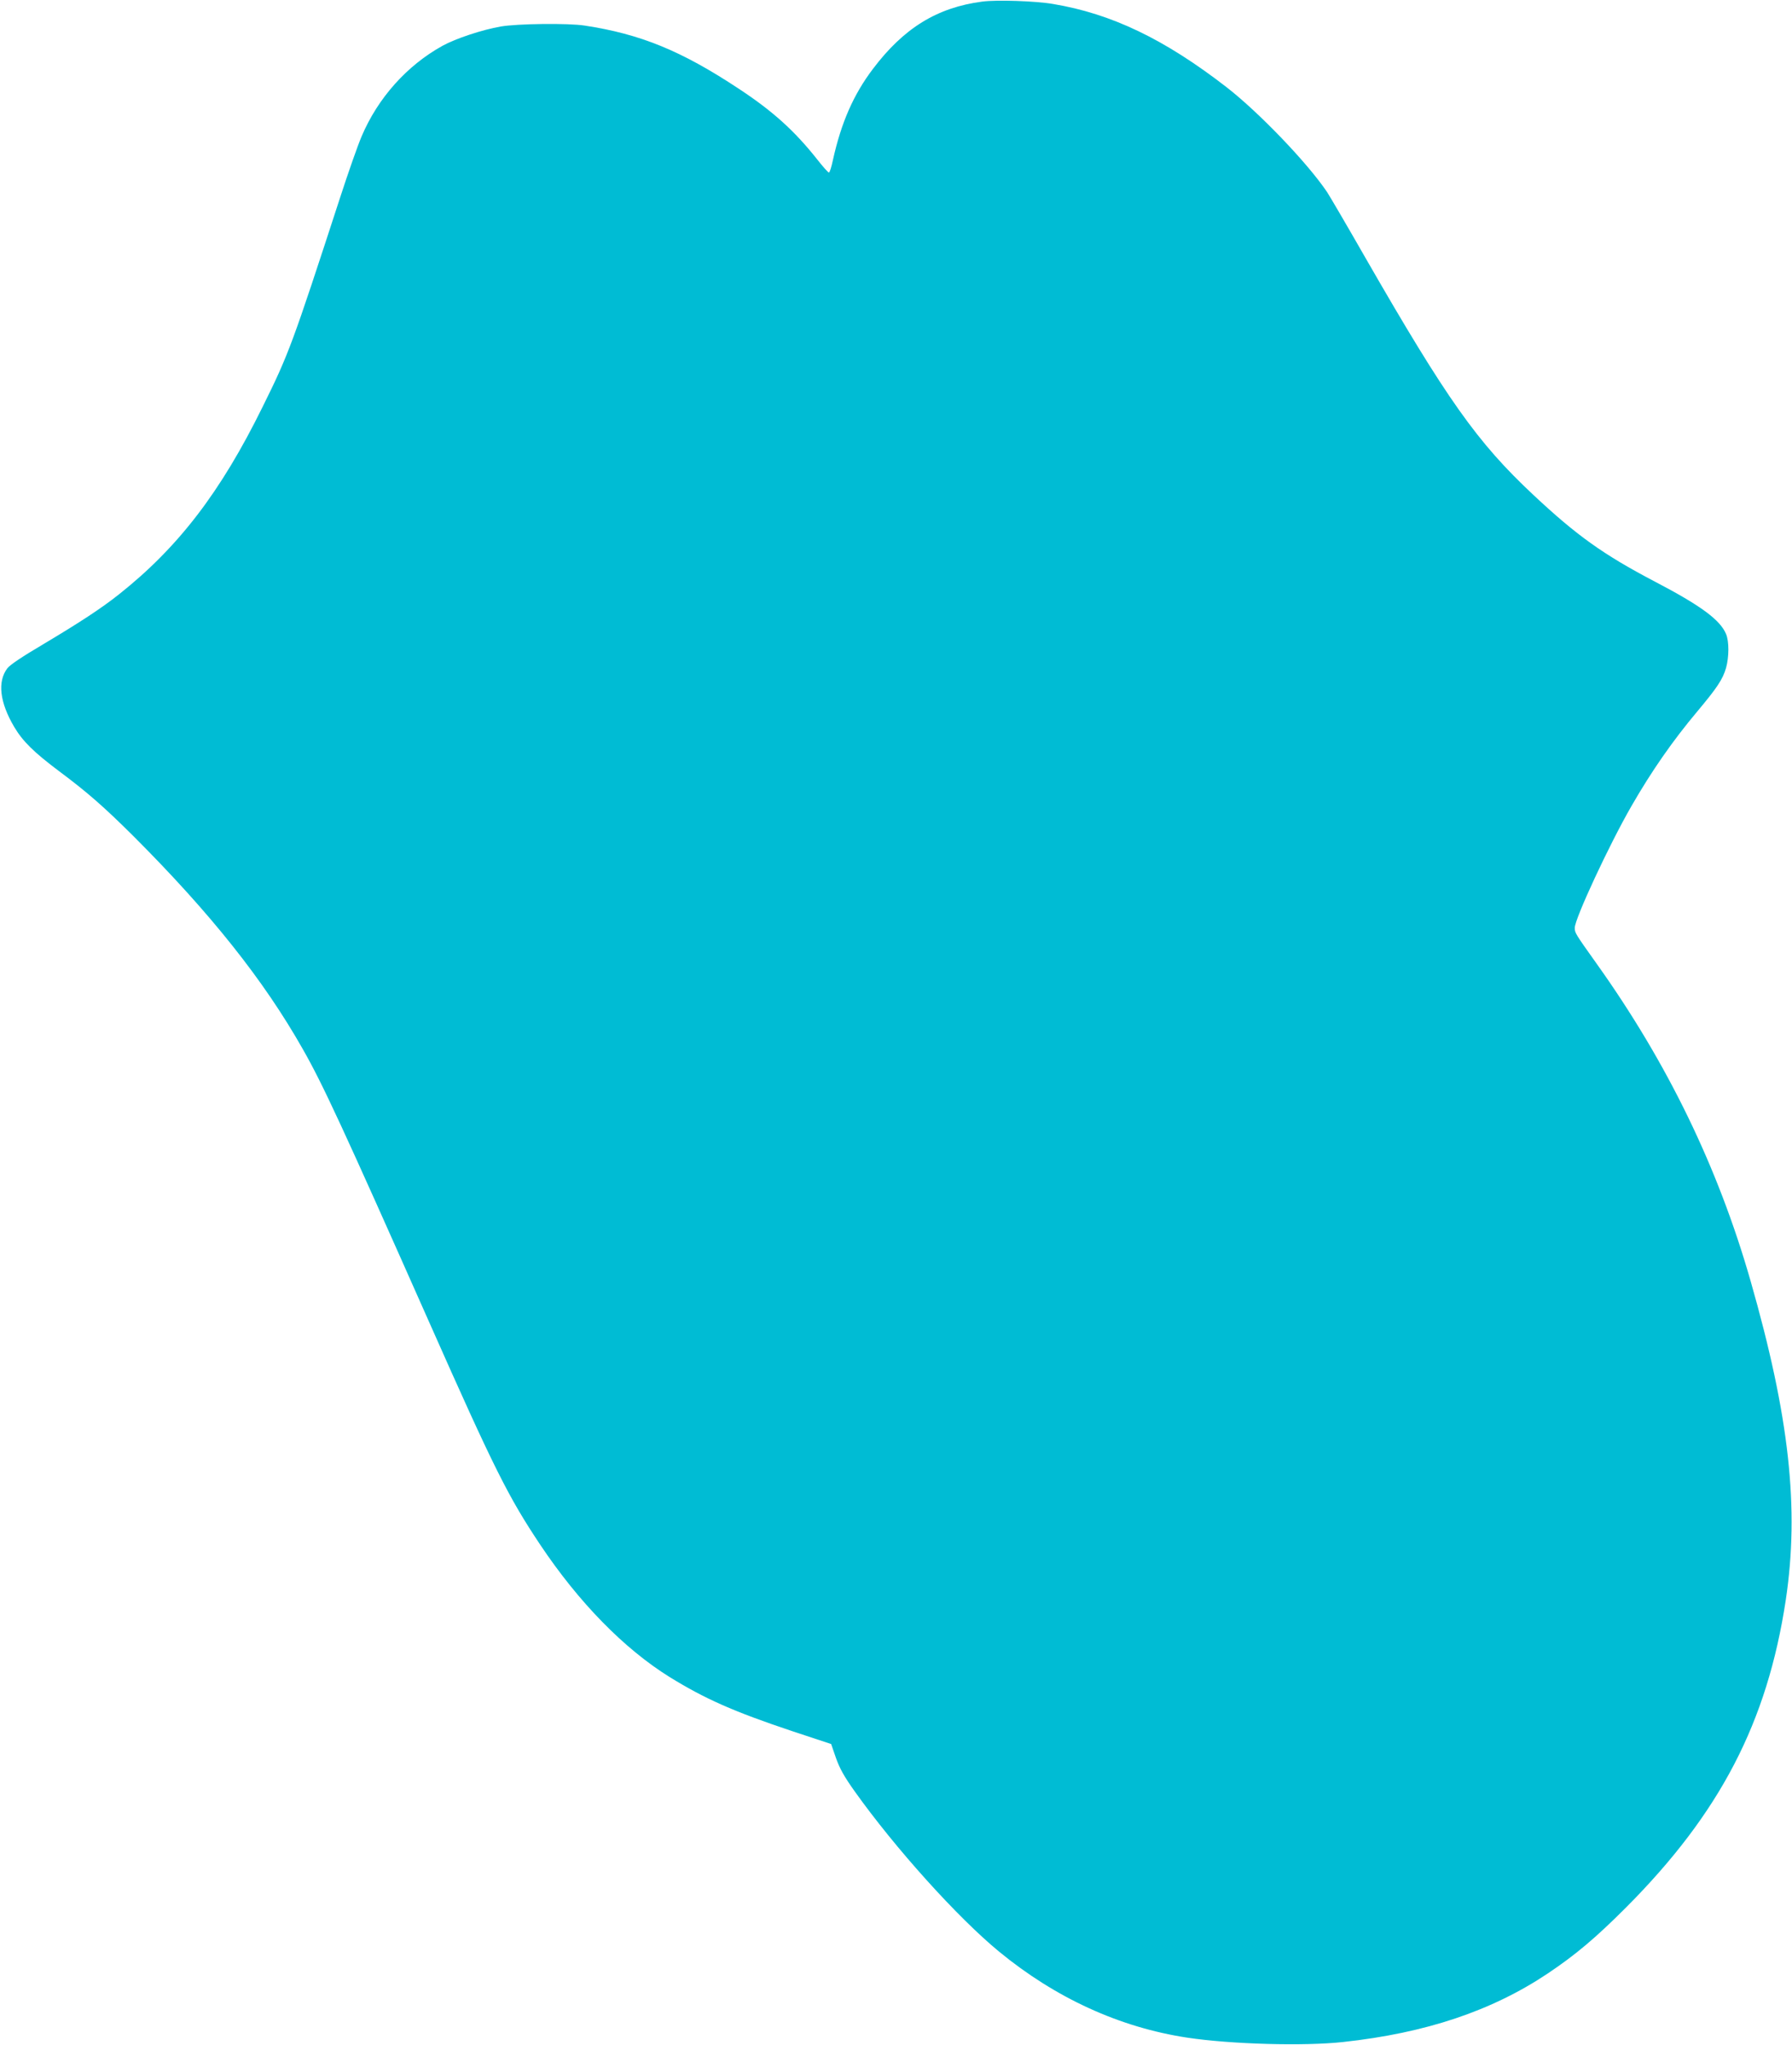
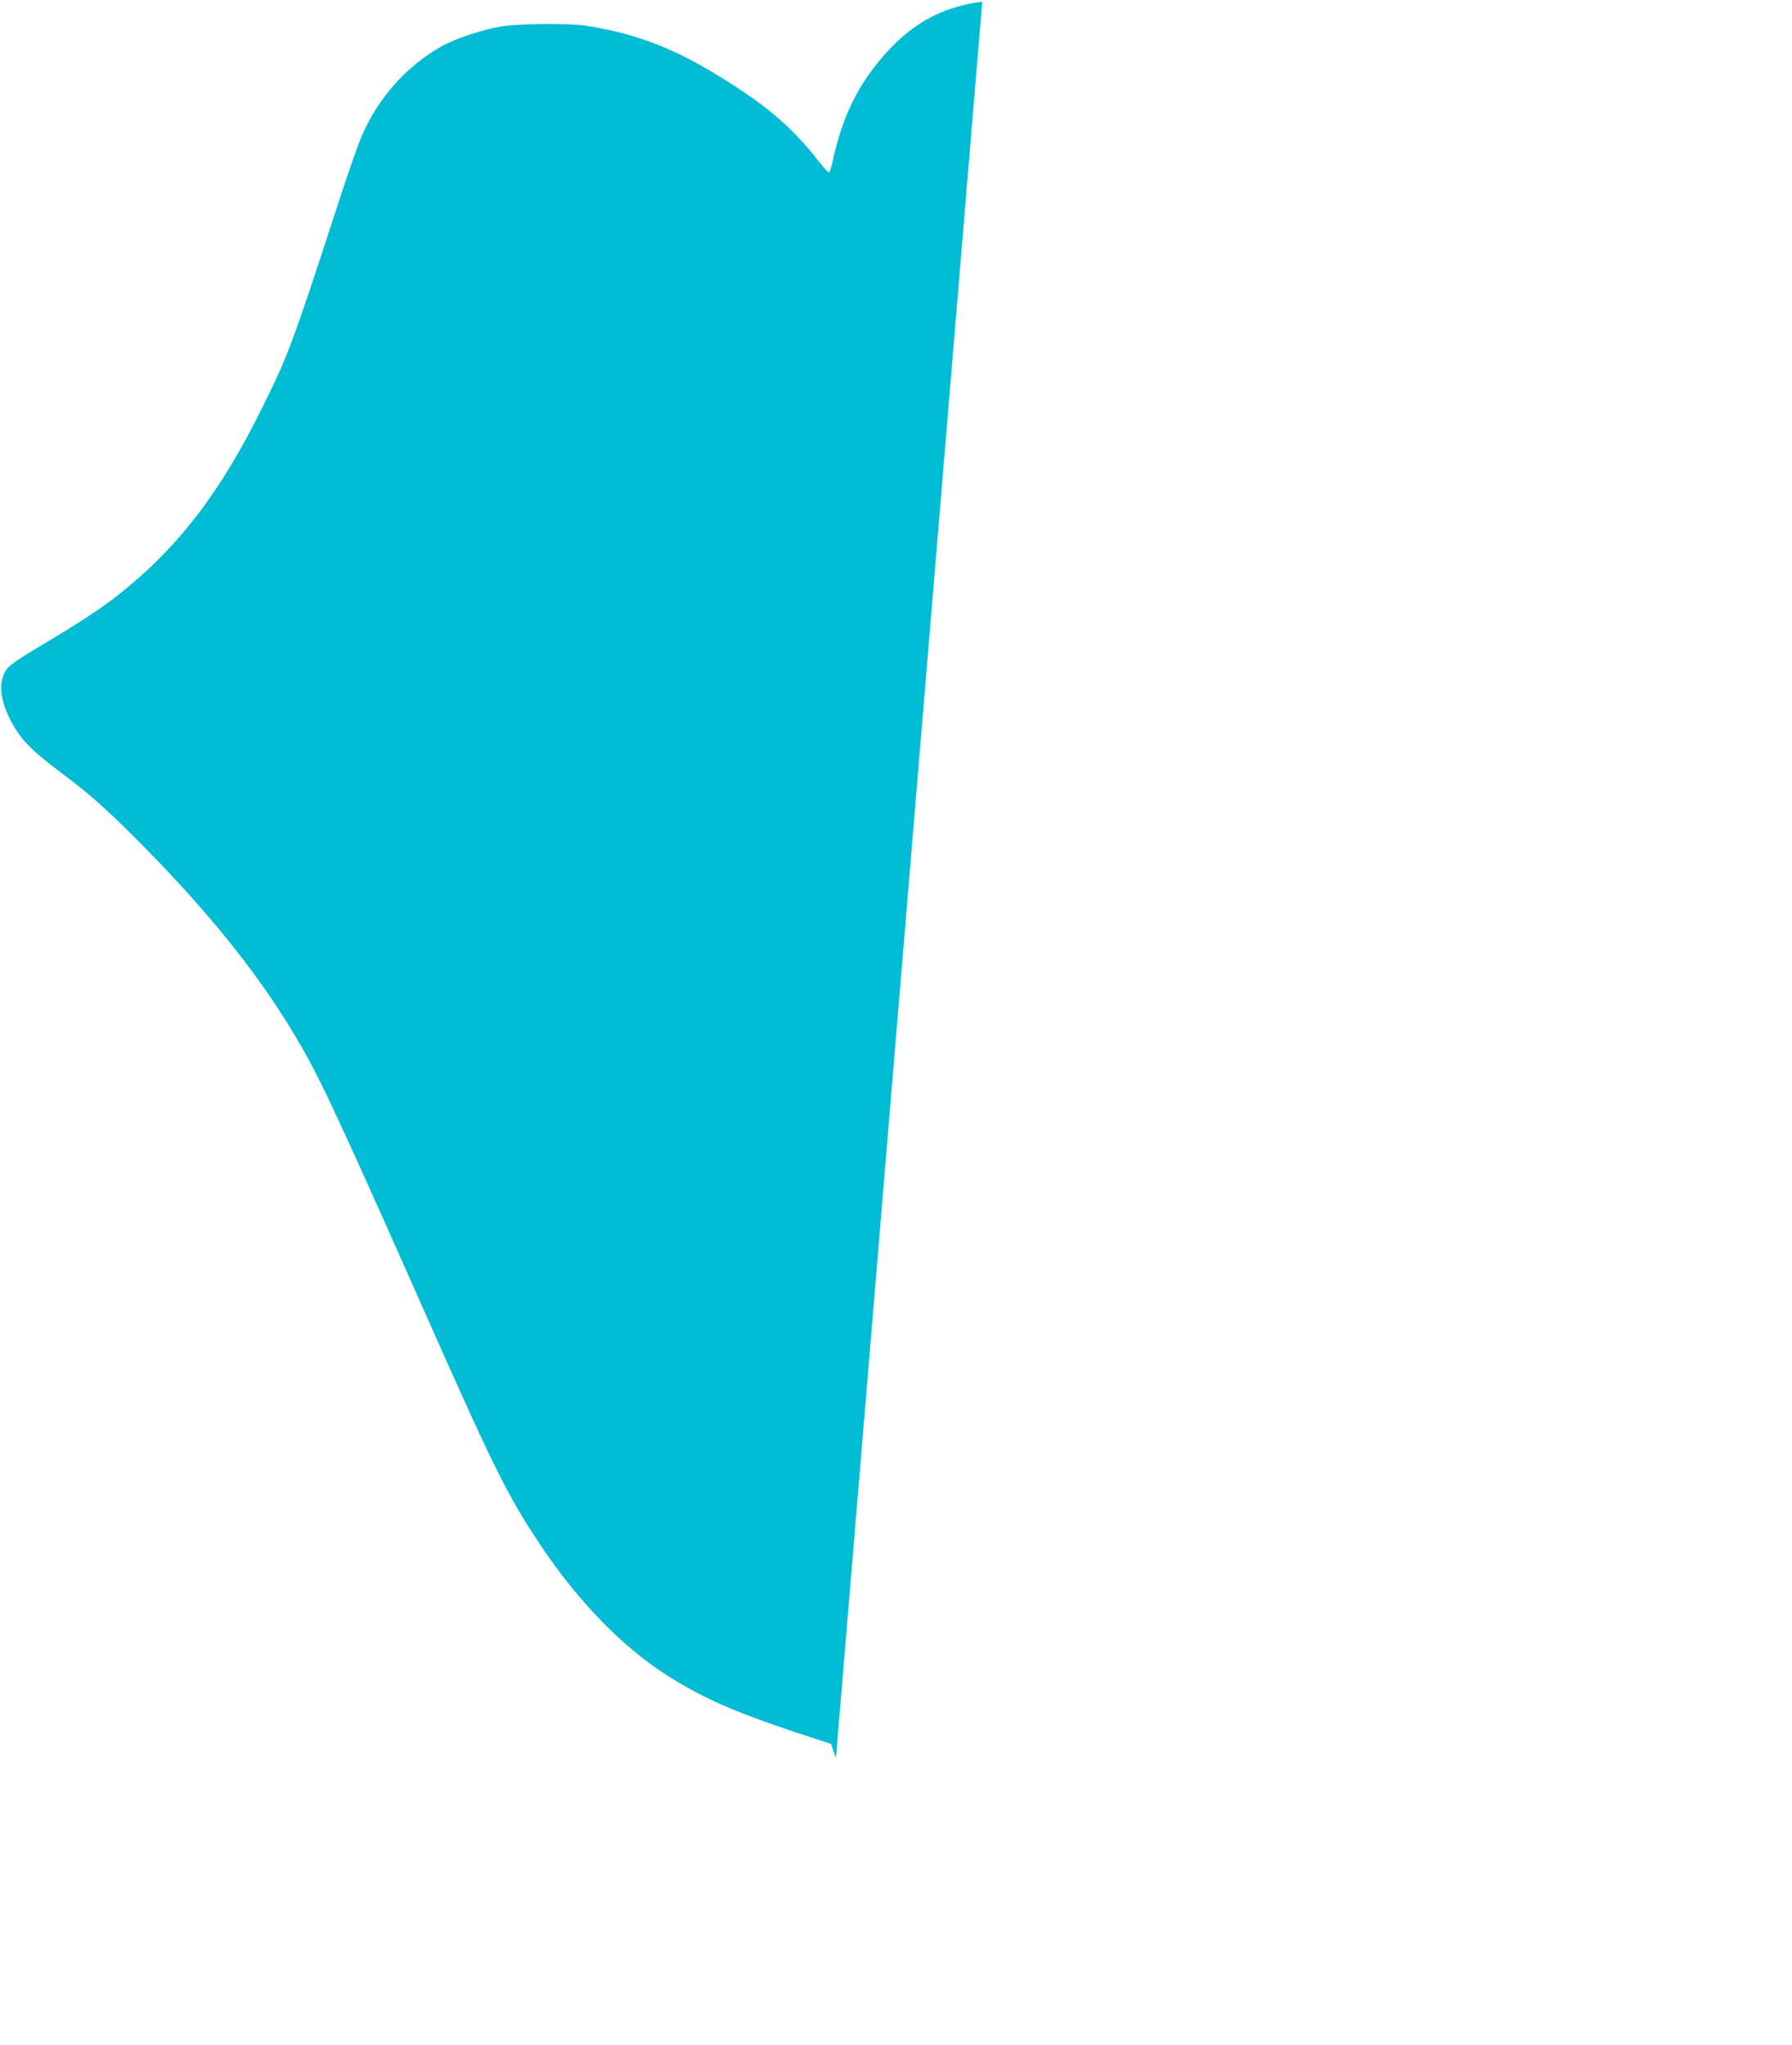
<svg xmlns="http://www.w3.org/2000/svg" version="1.0" width="1122pt" height="1280pt" viewBox="0 0 1122 1280" preserveAspectRatio="xMidYMid meet">
  <g transform="translate(0,1280) scale(0.1,-0.1)" fill="#00bcd4" stroke="none">
-     <path d="M6150 12790 c-283 -37 -492 -166 -685 -422 -121 -160 -198 -335 -250 -570 -9 -43 -20 -78 -25 -78 -5 0 -38 37 -74 83 -141 178 -278 302 -491 442 -360 238 -616 342 -965 395 -104 16 -421 12 -525 -6 -115 -20 -282 -75 -365 -121 -222 -123 -404 -326 -506 -567 -24 -56 -84 -227 -134 -381 -300 -921 -322 -981 -485 -1310 -263 -535 -529 -881 -900 -1175 -112 -89 -249 -178 -477 -314 -124 -73 -207 -128 -222 -149 -63 -83 -48 -213 43 -367 54 -91 124 -159 281 -277 176 -131 282 -224 466 -407 481 -481 815 -900 1059 -1331 125 -219 251 -491 792 -1710 408 -920 495 -1093 695 -1393 242 -362 525 -651 811 -829 221 -136 398 -215 766 -338 l245 -81 30 -87 c24 -67 51 -116 118 -210 253 -355 643 -788 903 -1002 354 -291 756 -475 1180 -539 273 -41 731 -54 975 -27 517 56 931 195 1281 429 176 118 300 223 489 412 589 591 885 1159 1001 1925 86 573 23 1149 -221 2000 -204 711 -520 1362 -963 1983 -136 191 -137 193 -137 225 0 57 217 523 355 762 126 219 259 410 412 592 123 147 159 200 180 272 19 68 20 166 0 213 -37 88 -157 177 -446 328 -321 168 -489 288 -760 542 -352 329 -542 598 -1051 1483 -115 201 -224 387 -241 413 -124 184 -428 500 -629 656 -390 302 -721 460 -1086 521 -109 19 -356 27 -444 15z" />
+     <path d="M6150 12790 c-283 -37 -492 -166 -685 -422 -121 -160 -198 -335 -250 -570 -9 -43 -20 -78 -25 -78 -5 0 -38 37 -74 83 -141 178 -278 302 -491 442 -360 238 -616 342 -965 395 -104 16 -421 12 -525 -6 -115 -20 -282 -75 -365 -121 -222 -123 -404 -326 -506 -567 -24 -56 -84 -227 -134 -381 -300 -921 -322 -981 -485 -1310 -263 -535 -529 -881 -900 -1175 -112 -89 -249 -178 -477 -314 -124 -73 -207 -128 -222 -149 -63 -83 -48 -213 43 -367 54 -91 124 -159 281 -277 176 -131 282 -224 466 -407 481 -481 815 -900 1059 -1331 125 -219 251 -491 792 -1710 408 -920 495 -1093 695 -1393 242 -362 525 -651 811 -829 221 -136 398 -215 766 -338 l245 -81 30 -87 z" />
  </g>
</svg>